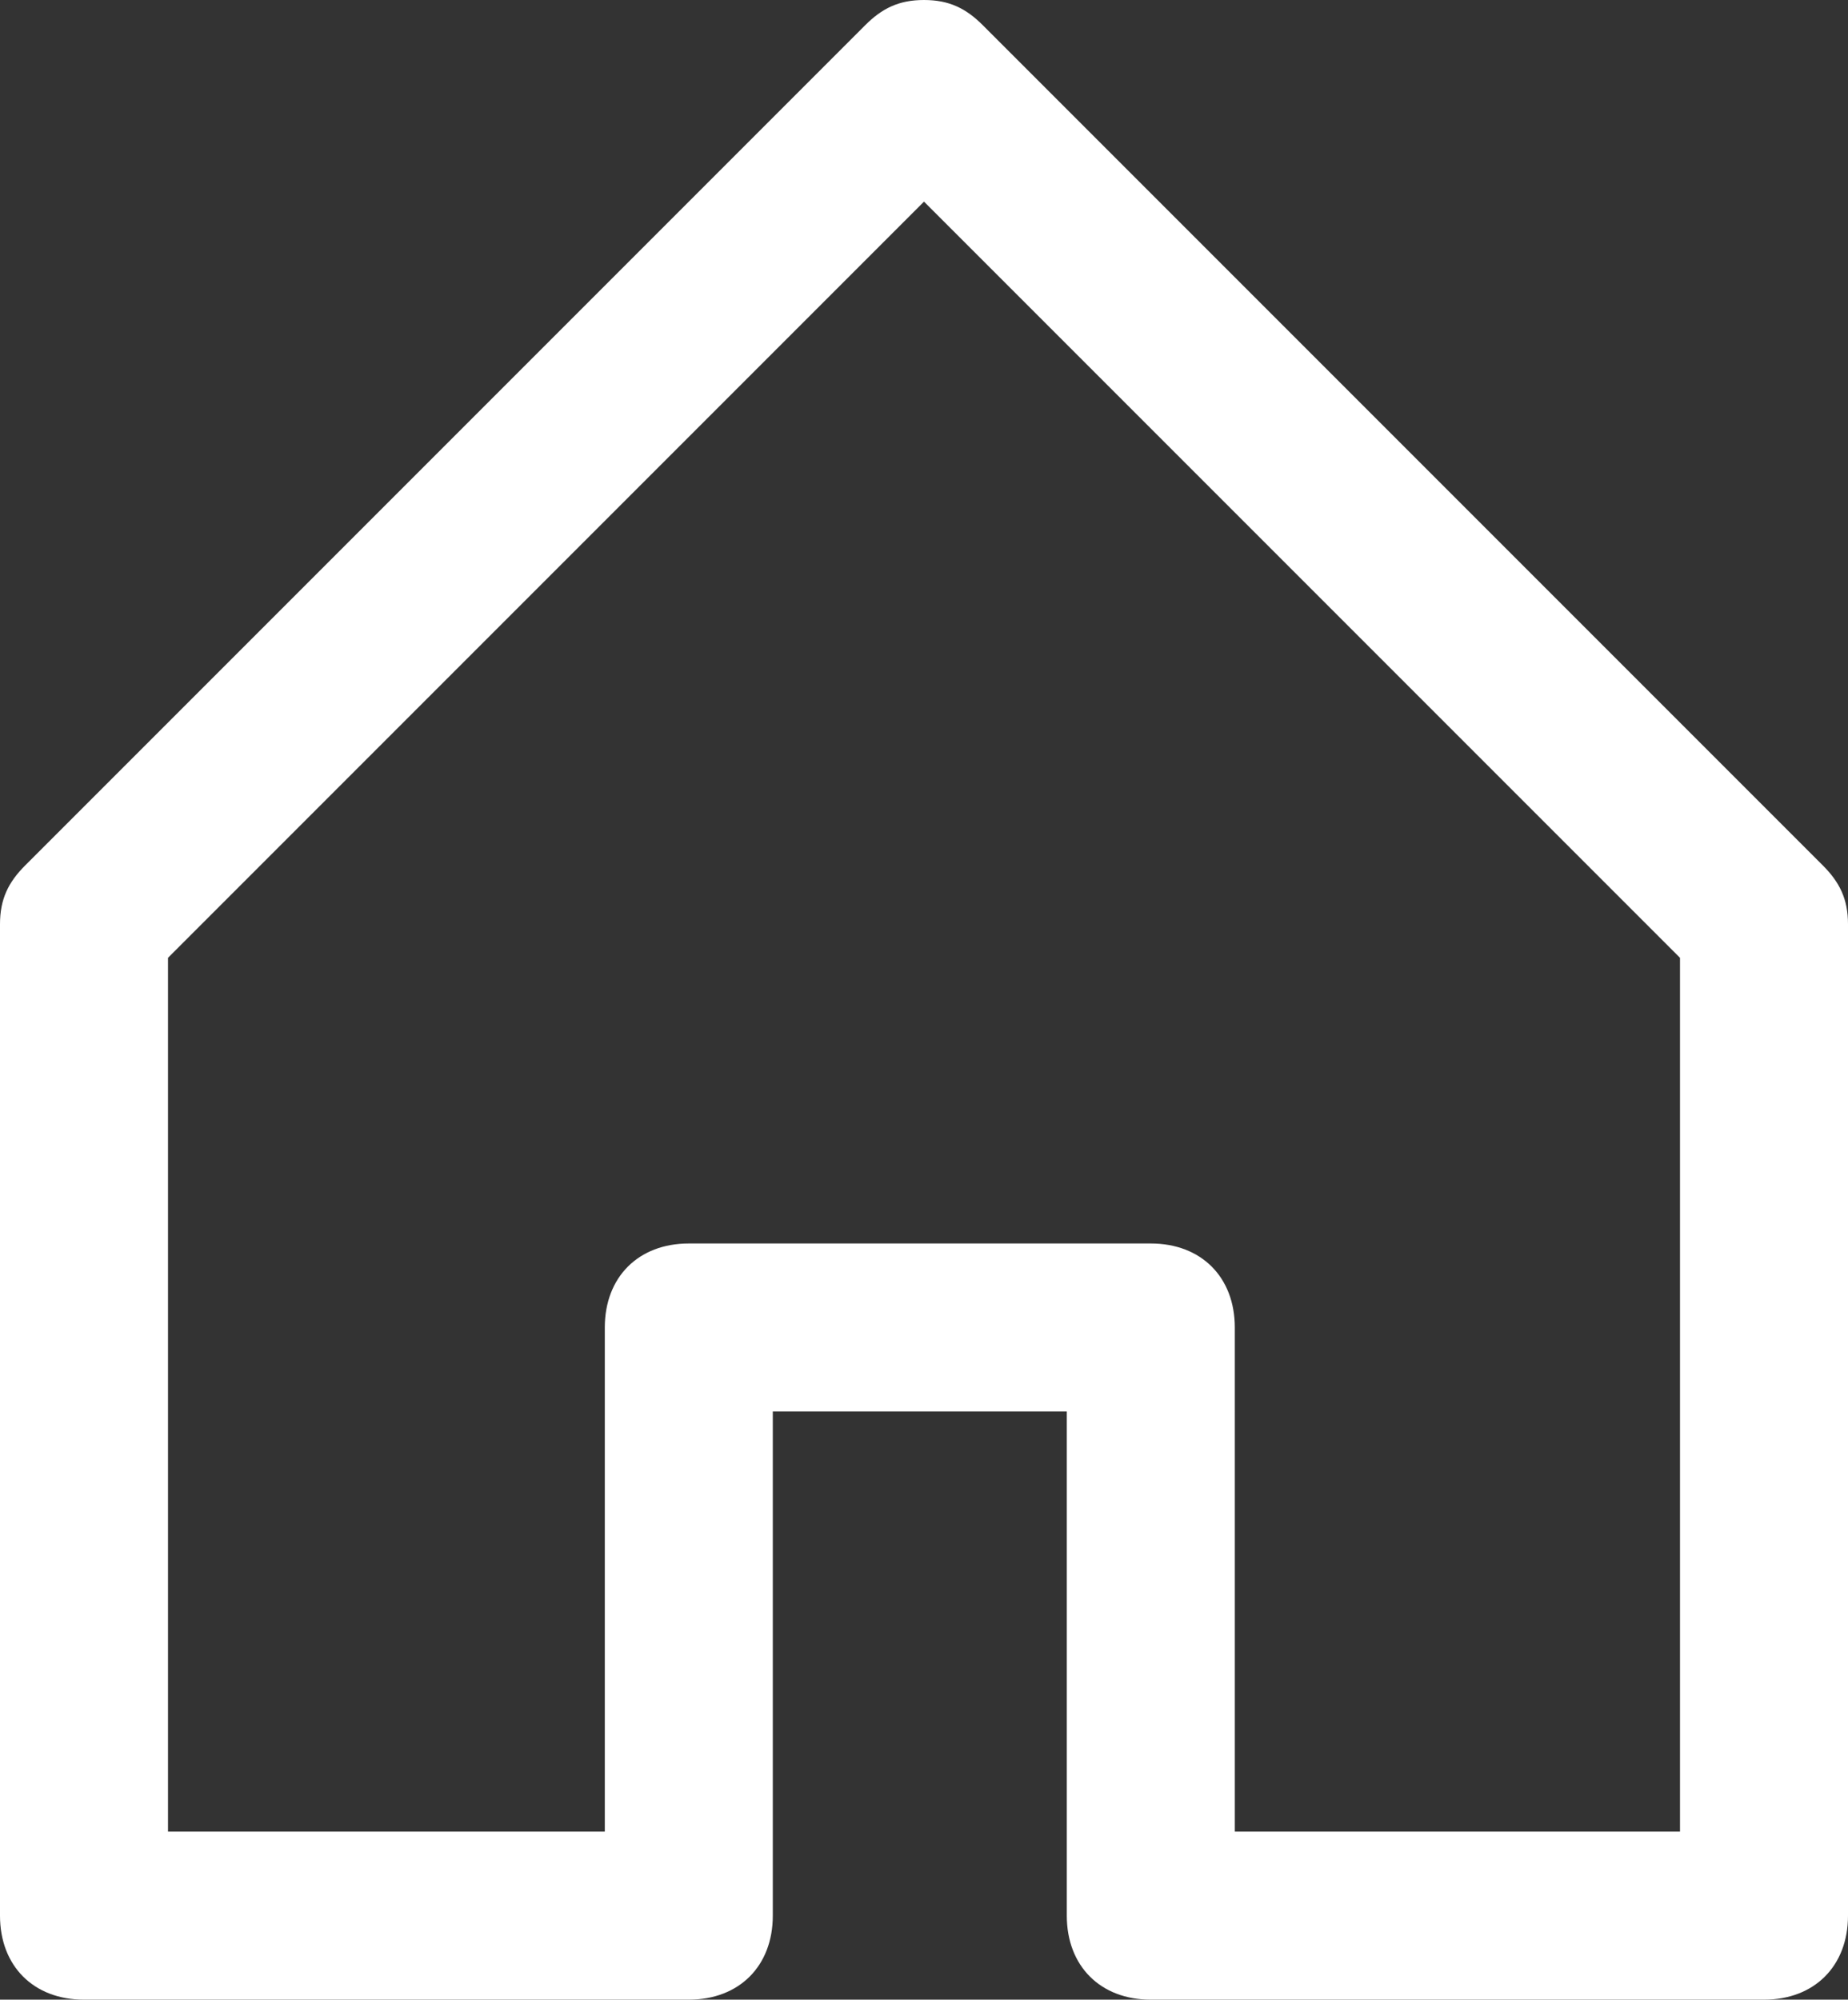
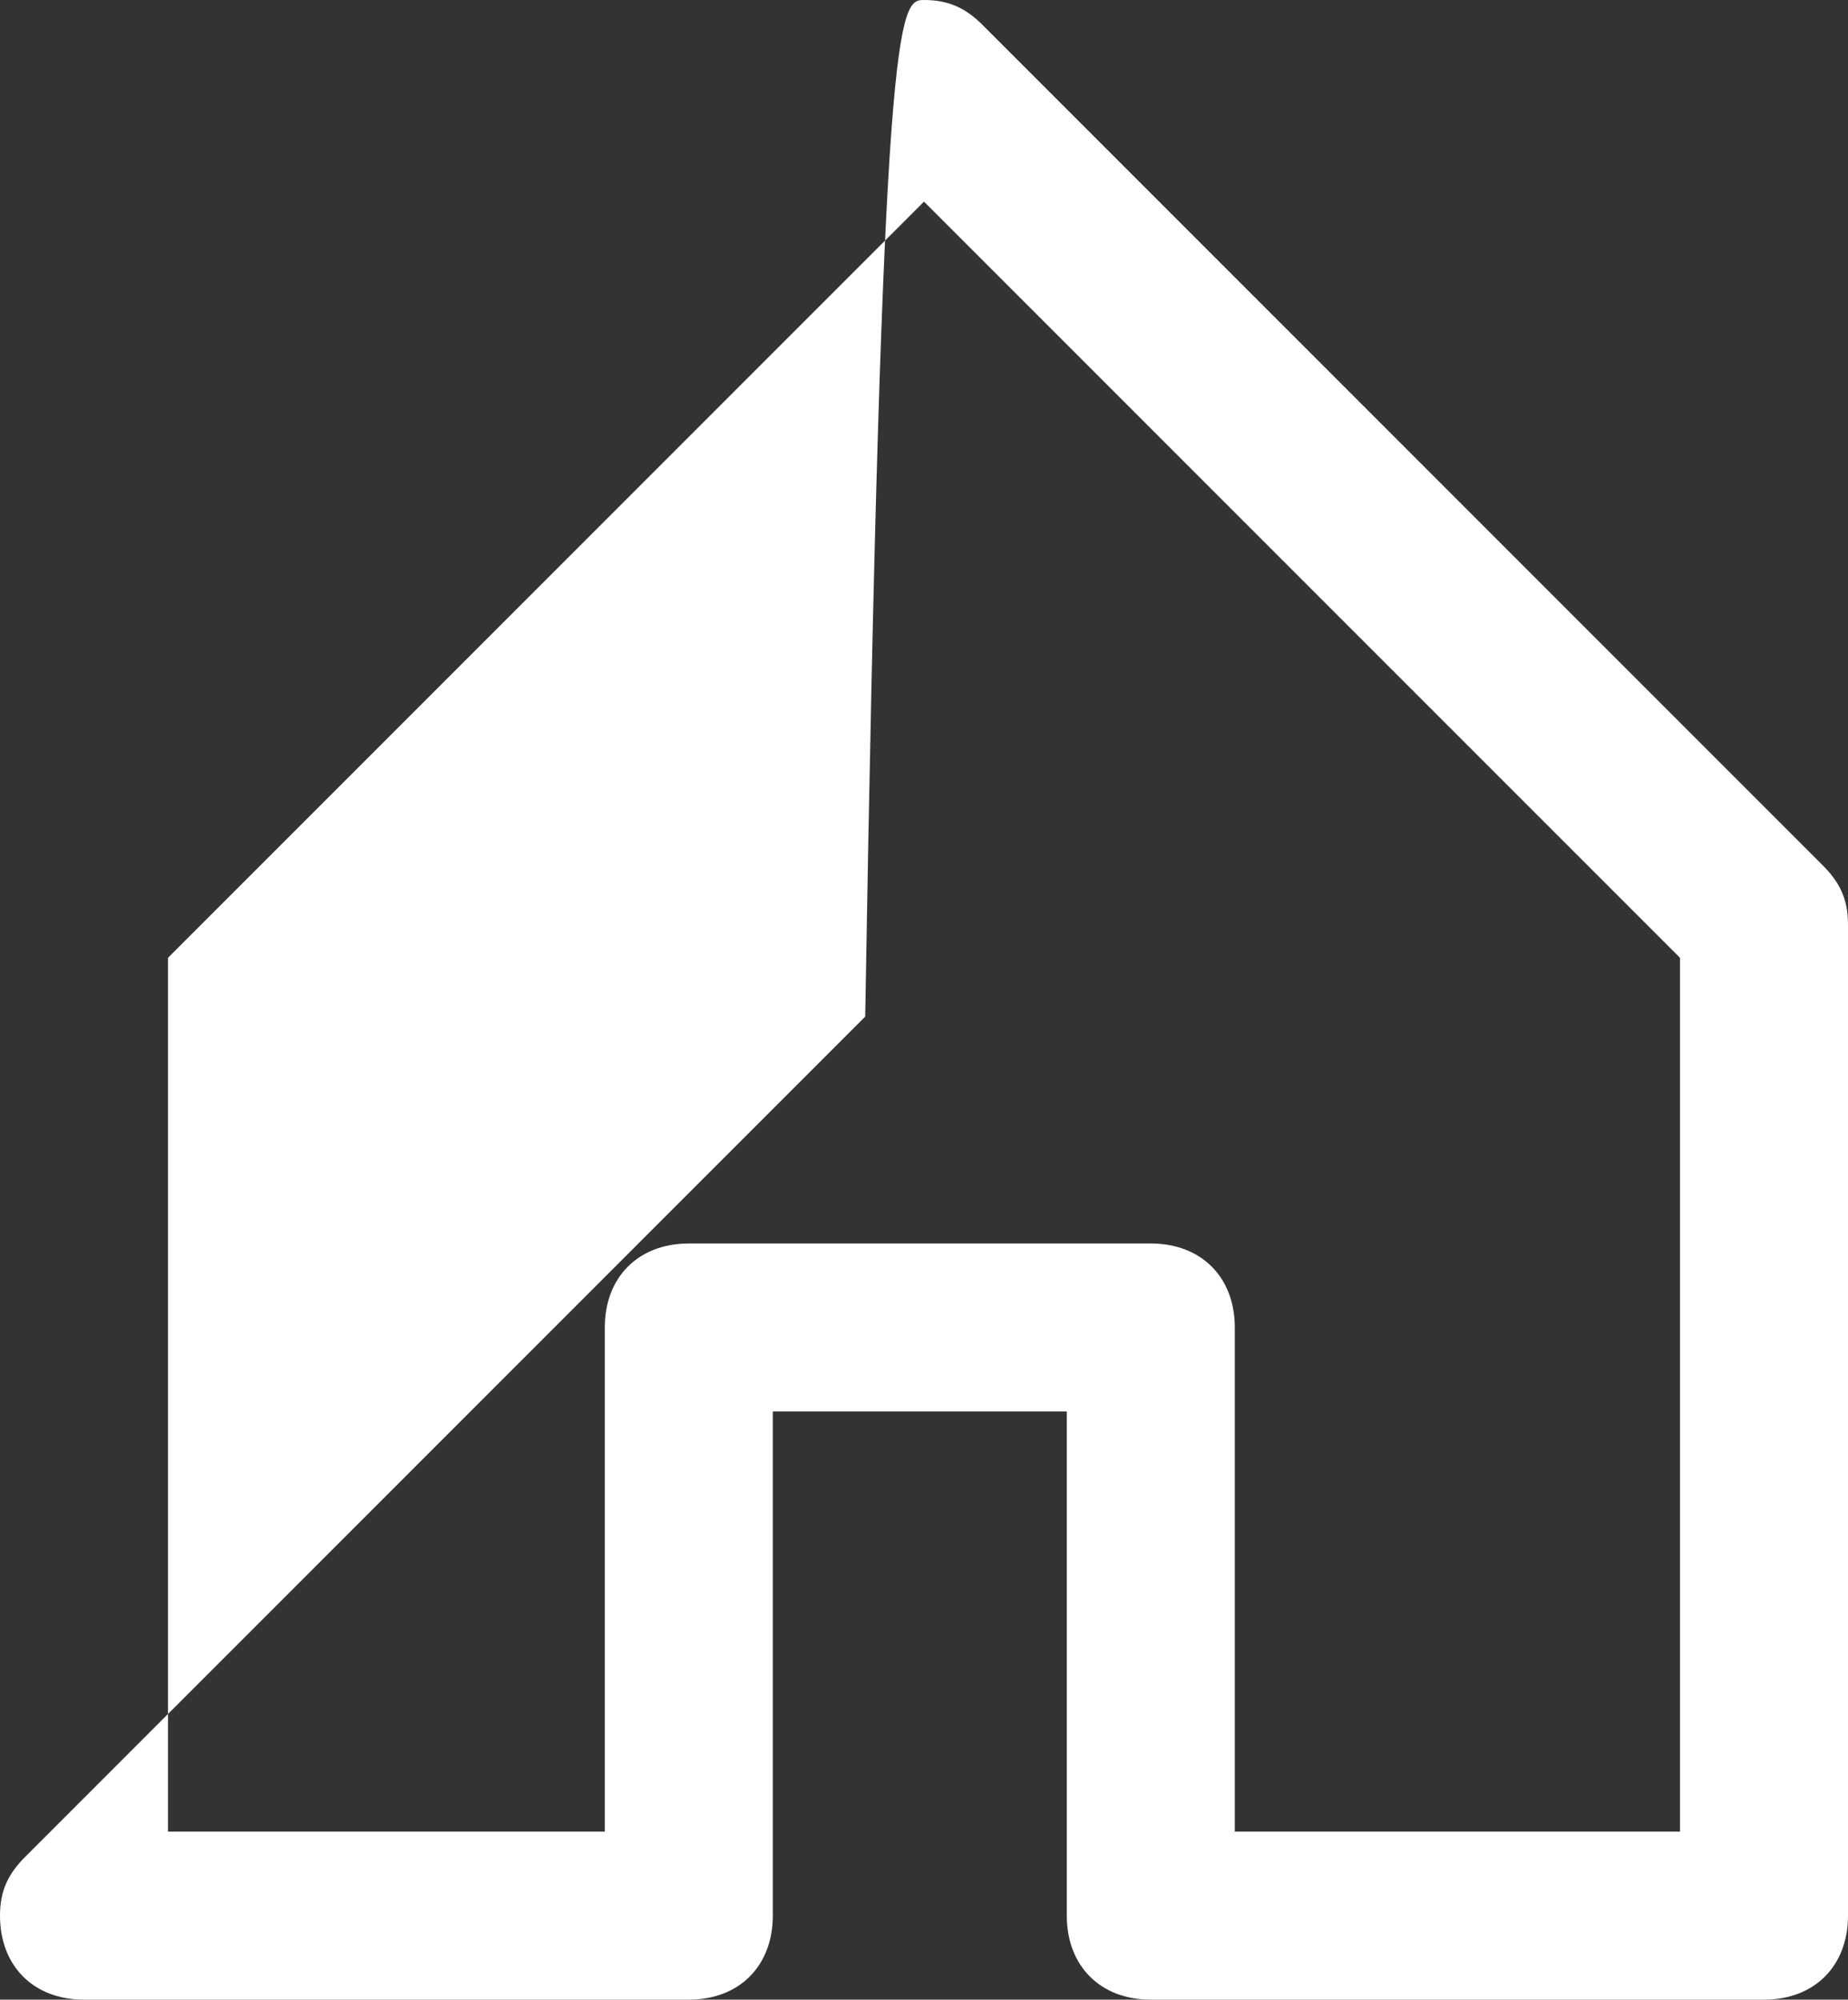
<svg xmlns="http://www.w3.org/2000/svg" viewBox="0 0 22 23.8">
  <rect x="0" y="0" width="22" height="23.8" fill="#333333" stroke="none" />
-   <path fill="#fff" d="M21,23.8h-7.3c-0.6,0-1-0.4-1-1v-6H9.2v6c0,0.6-0.4,1-1,1H1c-0.6,0-1-0.4-1-1V11c0-0.3,0.1-0.5,0.3-0.7l10-10 C10.5,0.1,10.7,0,11,0h0c0.3,0,0.5,0.1,0.7,0.3l10,10c0.2,0.2,0.3,0.4,0.3,0.7v11.8C22,23.4,21.6,23.8,21,23.8z M14.7,21.8H20V11.4 l-9-9l-9,9v10.4h5.2v-6c0-0.6,0.4-1,1-1h5.5c0.6,0,1,0.4,1,1V21.8z">
+   <path fill="#fff" d="M21,23.8h-7.3c-0.6,0-1-0.4-1-1v-6H9.2v6c0,0.6-0.4,1-1,1H1c-0.6,0-1-0.4-1-1c0-0.3,0.1-0.5,0.3-0.7l10-10 C10.5,0.1,10.7,0,11,0h0c0.3,0,0.5,0.1,0.7,0.3l10,10c0.2,0.2,0.3,0.4,0.3,0.7v11.8C22,23.4,21.6,23.8,21,23.8z M14.7,21.8H20V11.4 l-9-9l-9,9v10.4h5.2v-6c0-0.6,0.4-1,1-1h5.5c0.6,0,1,0.4,1,1V21.8z">
    </path>
</svg>